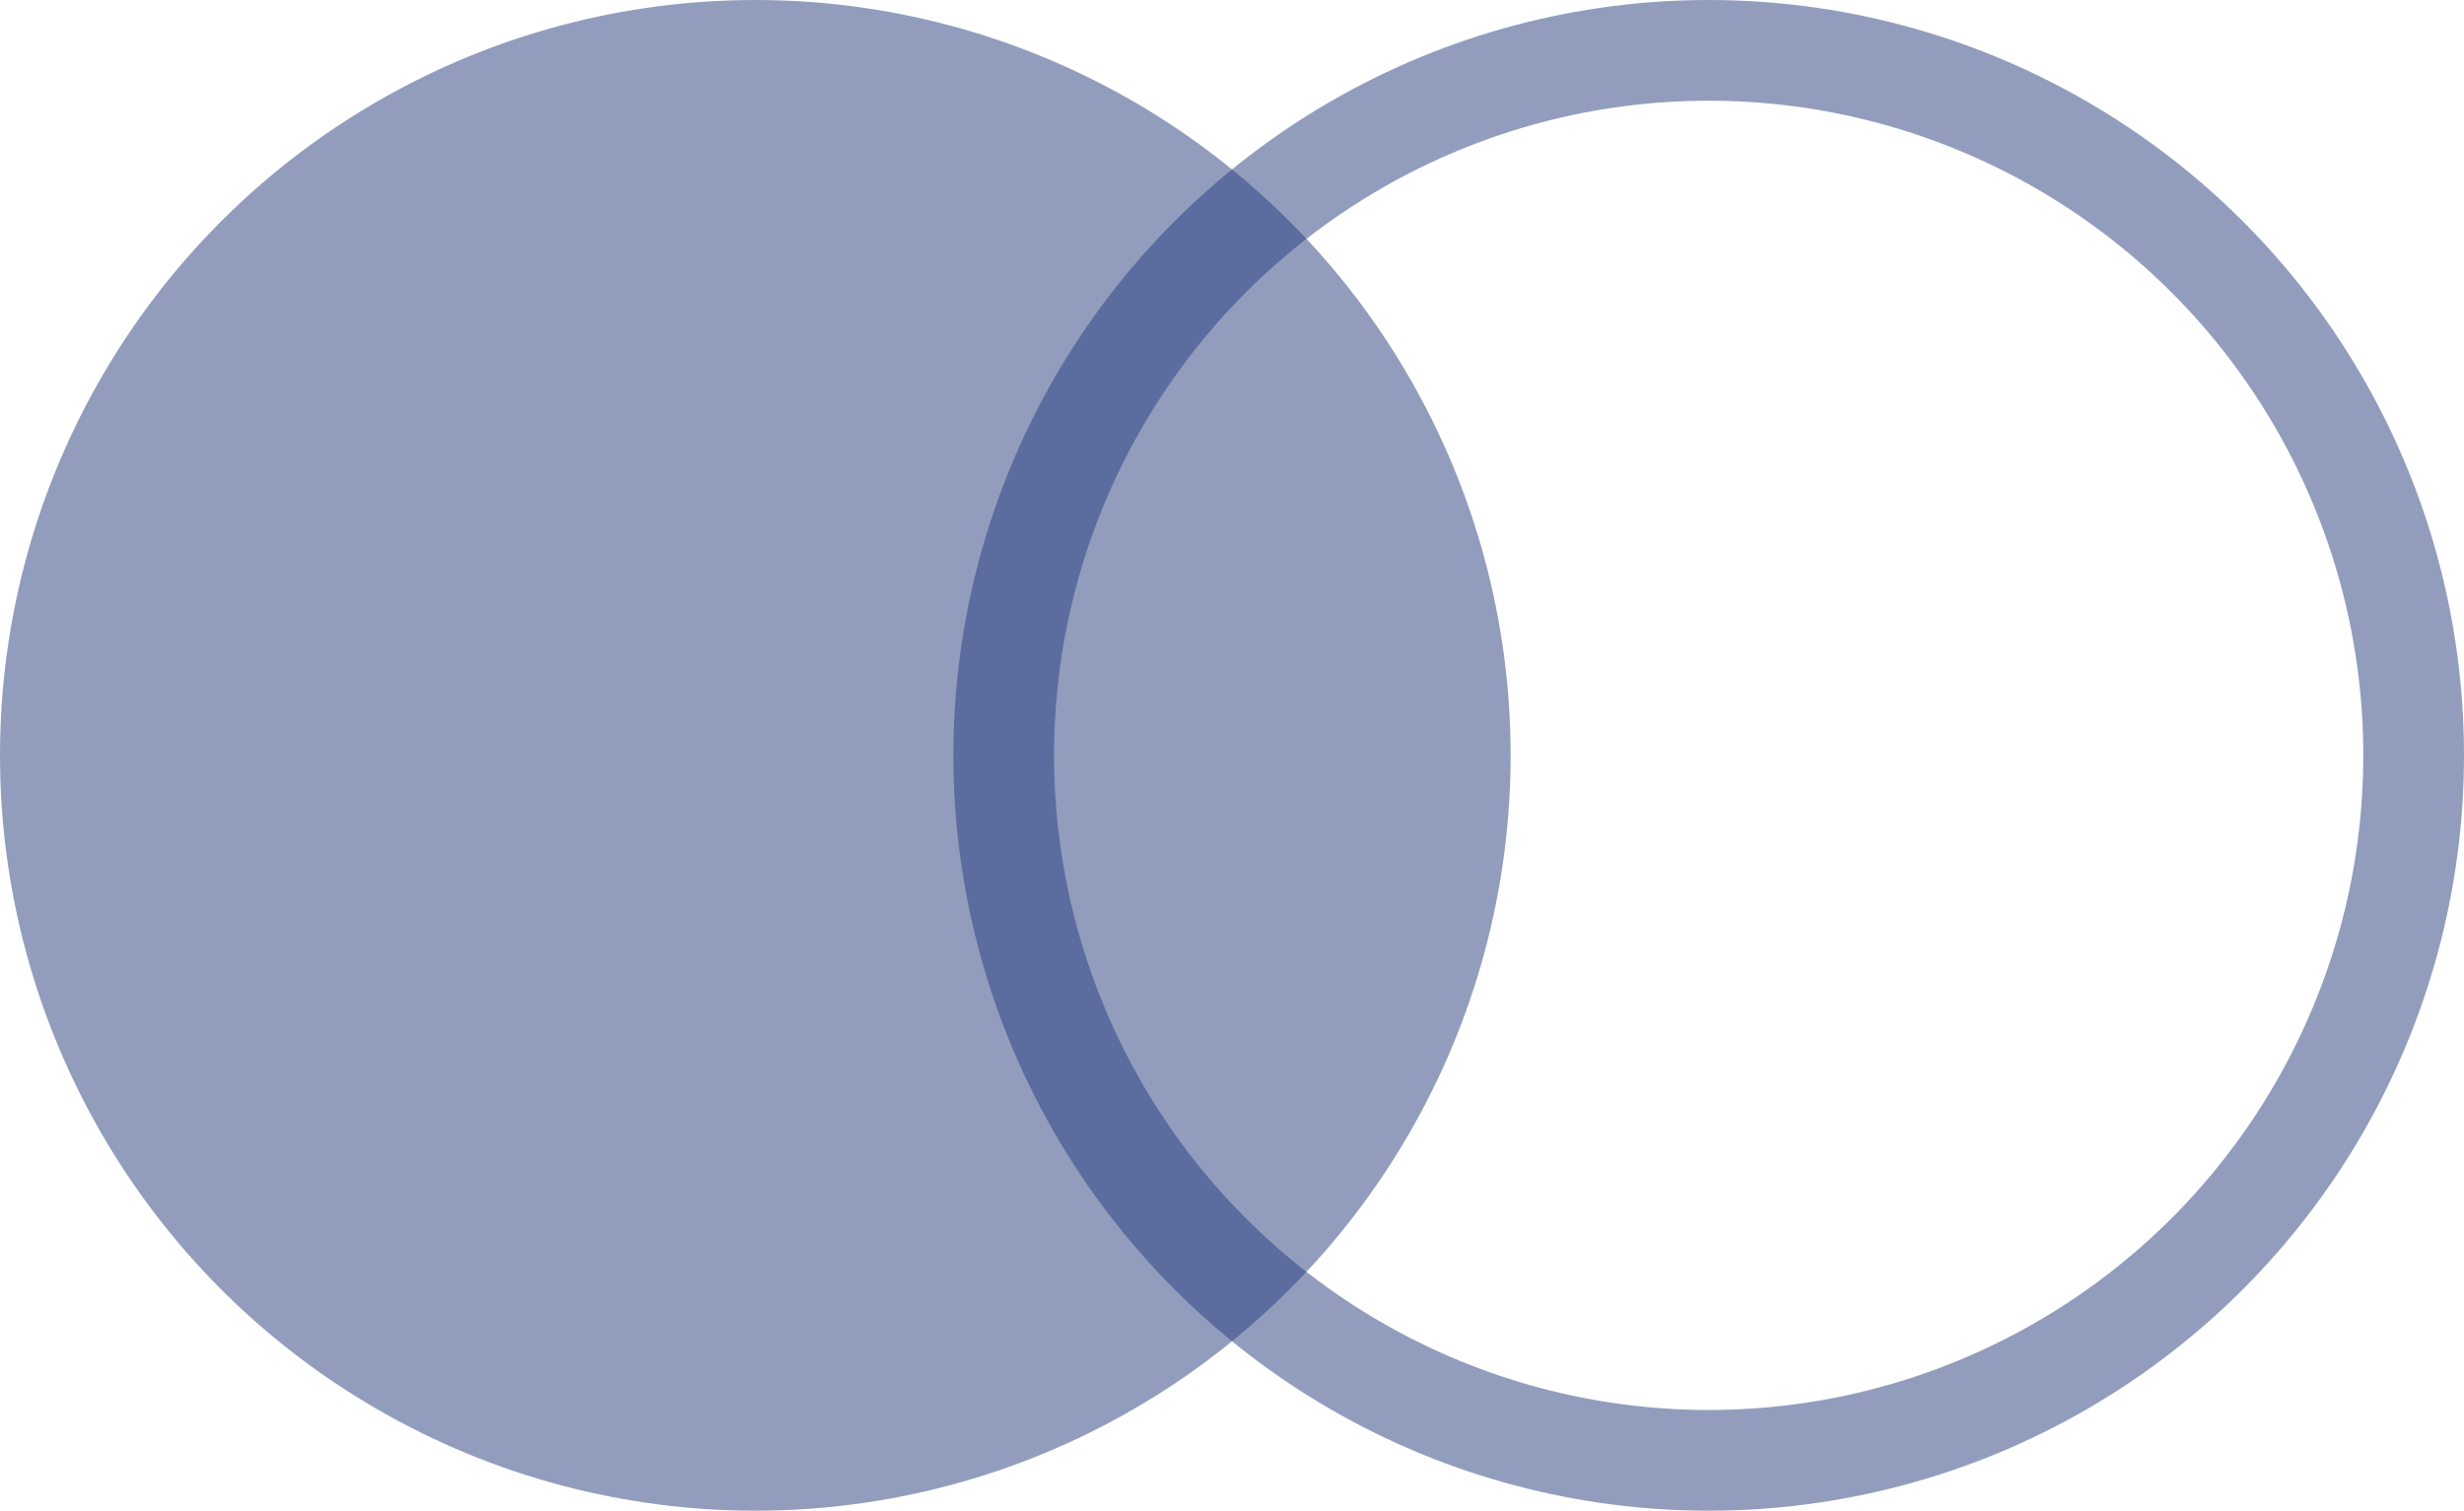
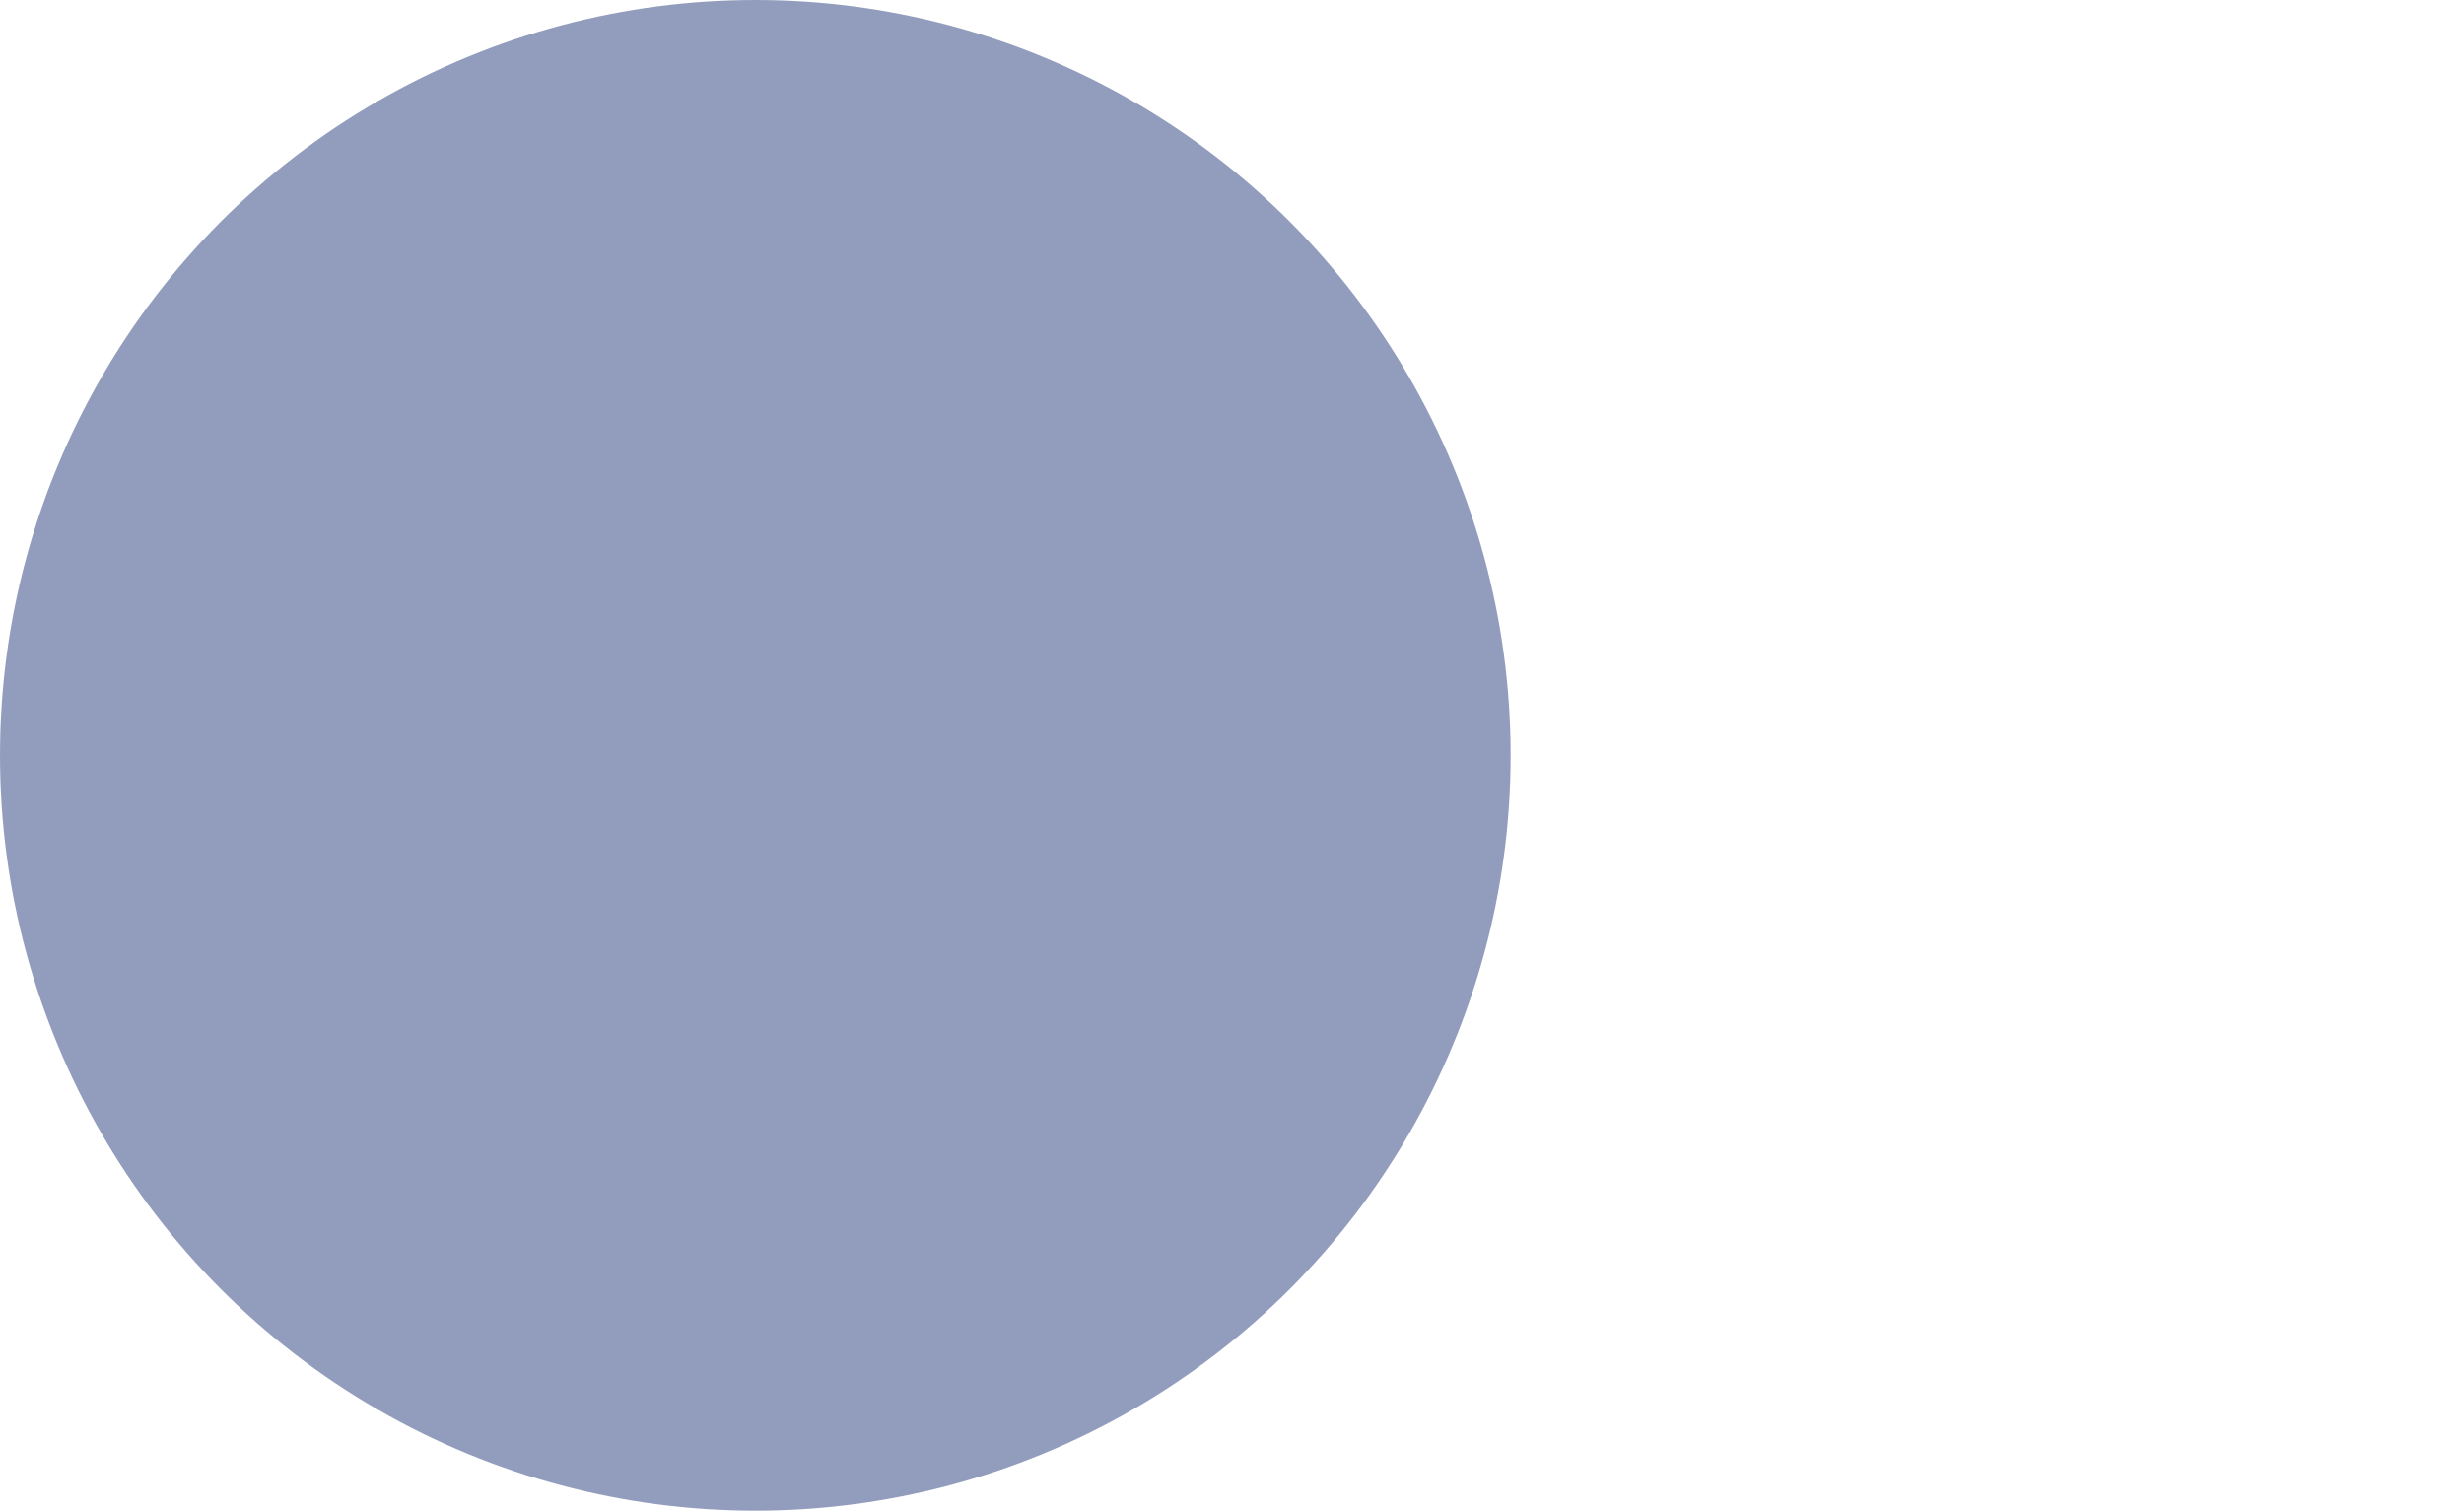
<svg xmlns="http://www.w3.org/2000/svg" width="367" height="225" viewBox="0 0 367 225" fill="none">
  <circle cx="112.5" cy="112.5" r="112.5" fill="#263C7E" fill-opacity="0.5" />
-   <circle cx="254.5" cy="112.5" r="105" stroke="#263C7E" stroke-opacity="0.5" stroke-width="15" />
</svg>